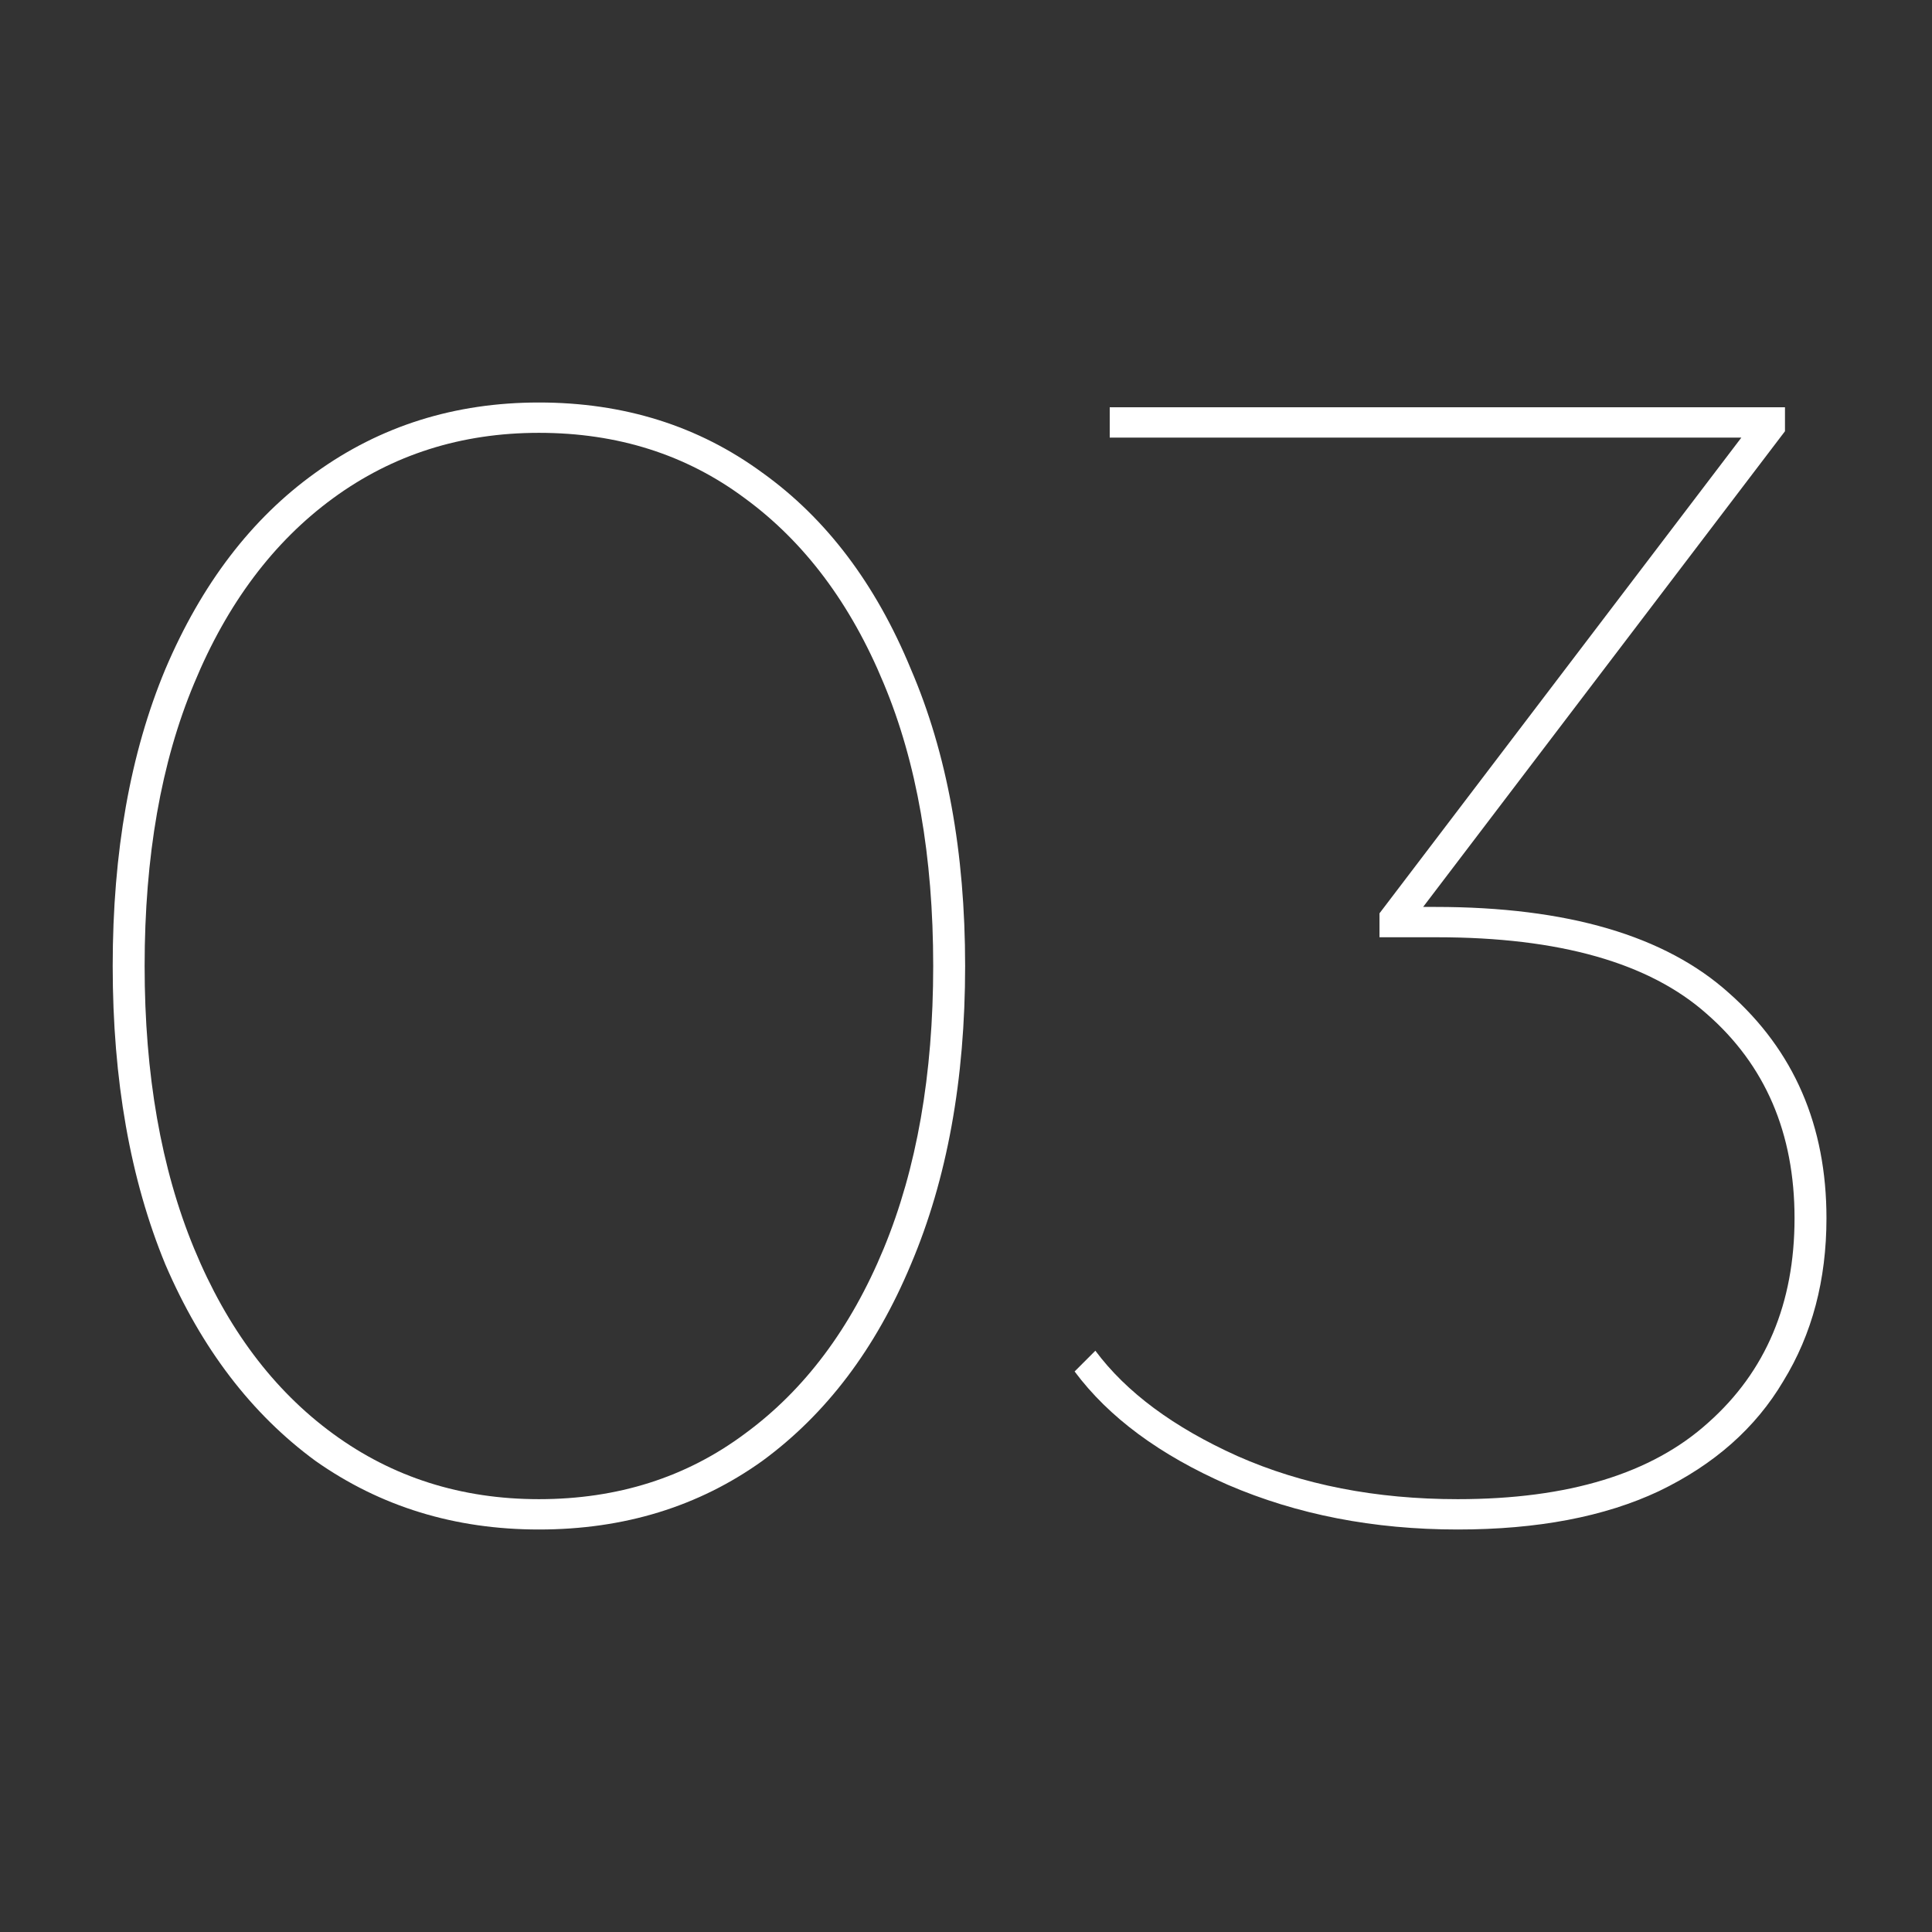
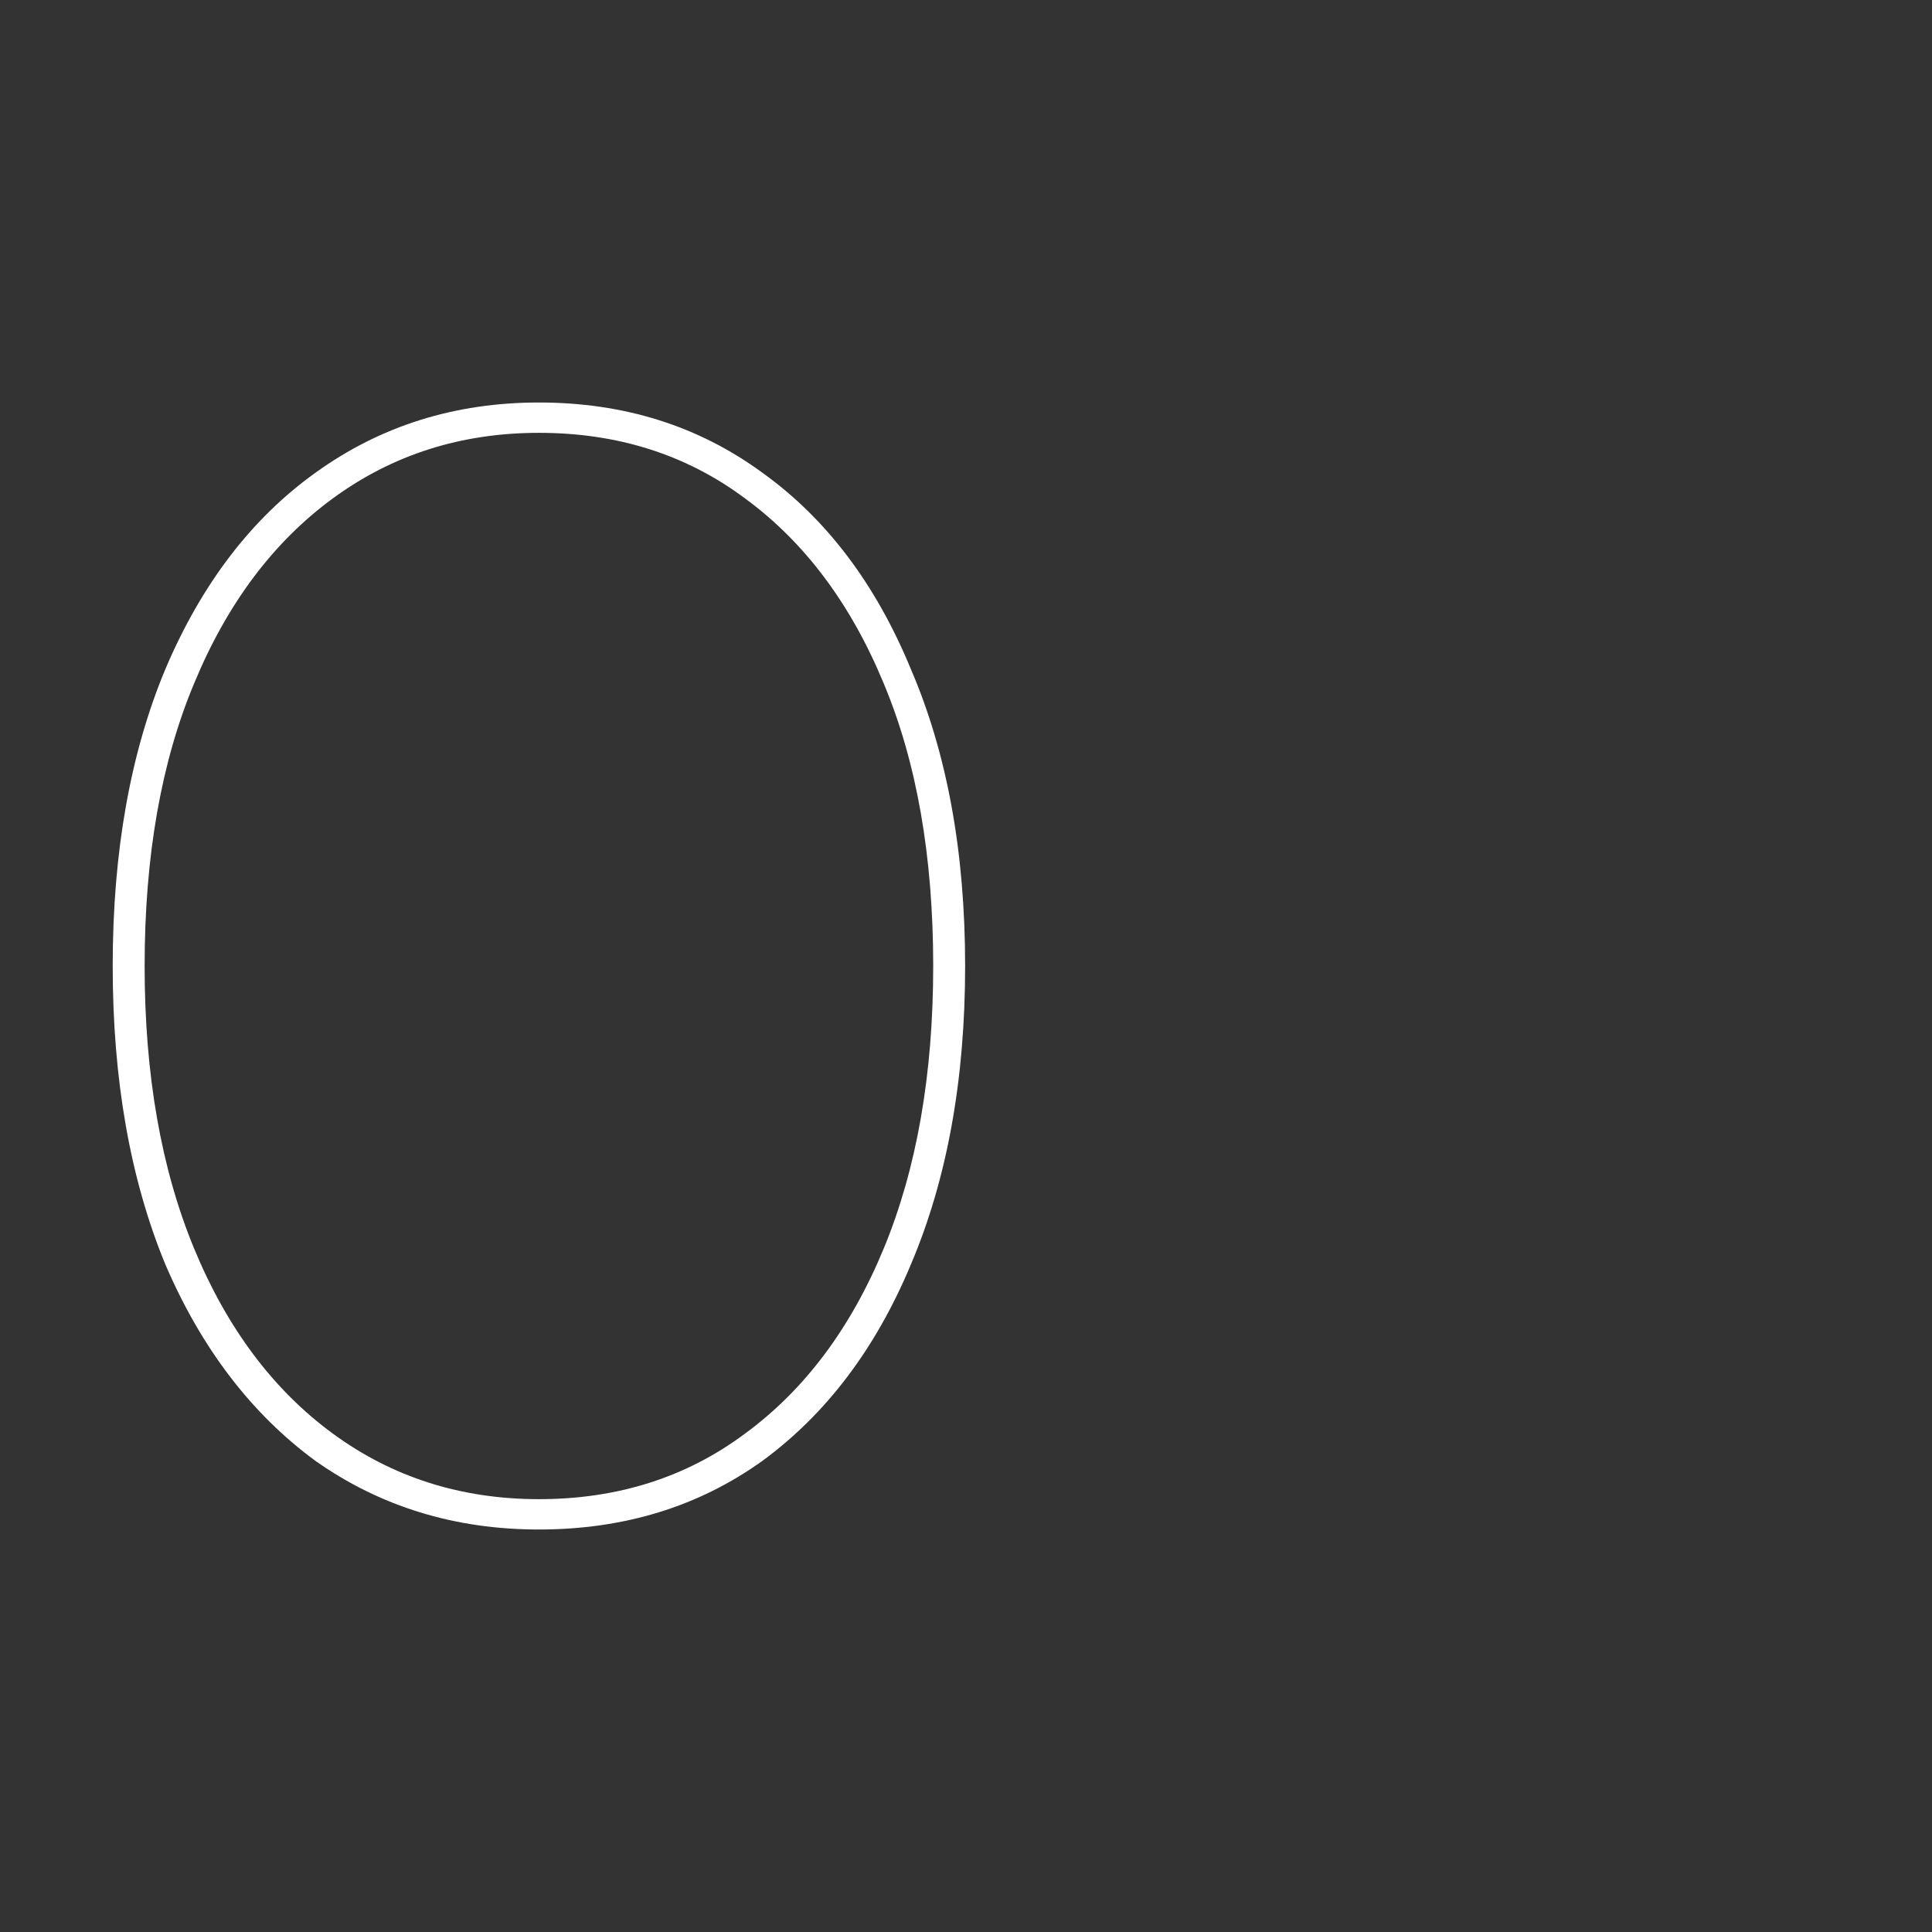
<svg xmlns="http://www.w3.org/2000/svg" width="120" height="120" viewBox="0 0 120 120" fill="none">
  <rect x="0" y="0" width="120" height="120" fill="#333333" stroke="none" />
  <path d="M33.473 95C28.251 95 23.624 93.579 19.592 90.737C15.626 87.828 12.519 83.763 10.272 78.541C8.091 73.253 7 67.073 7 60C7 52.927 8.091 46.78 10.272 41.558C12.519 36.27 15.626 32.205 19.592 29.363C23.624 26.454 28.251 25 33.473 25C38.761 25 43.388 26.454 47.354 29.363C51.32 32.205 54.394 36.27 56.575 41.558C58.822 46.78 59.946 52.927 59.946 60C59.946 67.073 58.822 73.253 56.575 78.541C54.394 83.763 51.32 87.828 47.354 90.737C43.388 93.579 38.761 95 33.473 95ZM33.473 93.116C38.364 93.116 42.628 91.761 46.264 89.051C49.965 86.341 52.84 82.507 54.889 77.55C56.939 72.592 57.963 66.742 57.963 60C57.963 53.192 56.939 47.342 54.889 42.45C52.84 37.493 49.965 33.659 46.264 30.949C42.628 28.239 38.364 26.884 33.473 26.884C28.648 26.884 24.384 28.239 20.683 30.949C16.981 33.659 14.106 37.493 12.057 42.45C10.008 47.342 8.983 53.192 8.983 60C8.983 66.742 10.008 72.592 12.057 77.55C14.106 82.507 16.981 86.341 20.683 89.051C24.384 91.761 28.648 93.116 33.473 93.116Z" fill="white" />
-   <path d="M90.542 95C85.32 95 80.561 94.075 76.264 92.224C72.034 90.373 68.861 88.026 66.746 85.184L68.035 83.895C69.952 86.473 72.893 88.654 76.859 90.439C80.891 92.224 85.452 93.116 90.542 93.116C97.416 93.116 102.605 91.53 106.108 88.357C109.678 85.184 111.462 80.954 111.462 75.666C111.462 70.378 109.645 66.147 106.009 62.974C102.44 59.802 96.854 58.215 89.253 58.215H85.683V56.728L108.686 26.487L108.885 27.181H68.927V25.297H110.868V26.785L87.865 57.026L87.666 56.331H89.154C97.35 56.331 103.431 58.116 107.397 61.686C111.429 65.255 113.445 69.915 113.445 75.666C113.445 79.499 112.553 82.871 110.768 85.779C109.05 88.687 106.472 90.968 103.035 92.62C99.664 94.207 95.499 95 90.542 95Z" fill="white" />
</svg>